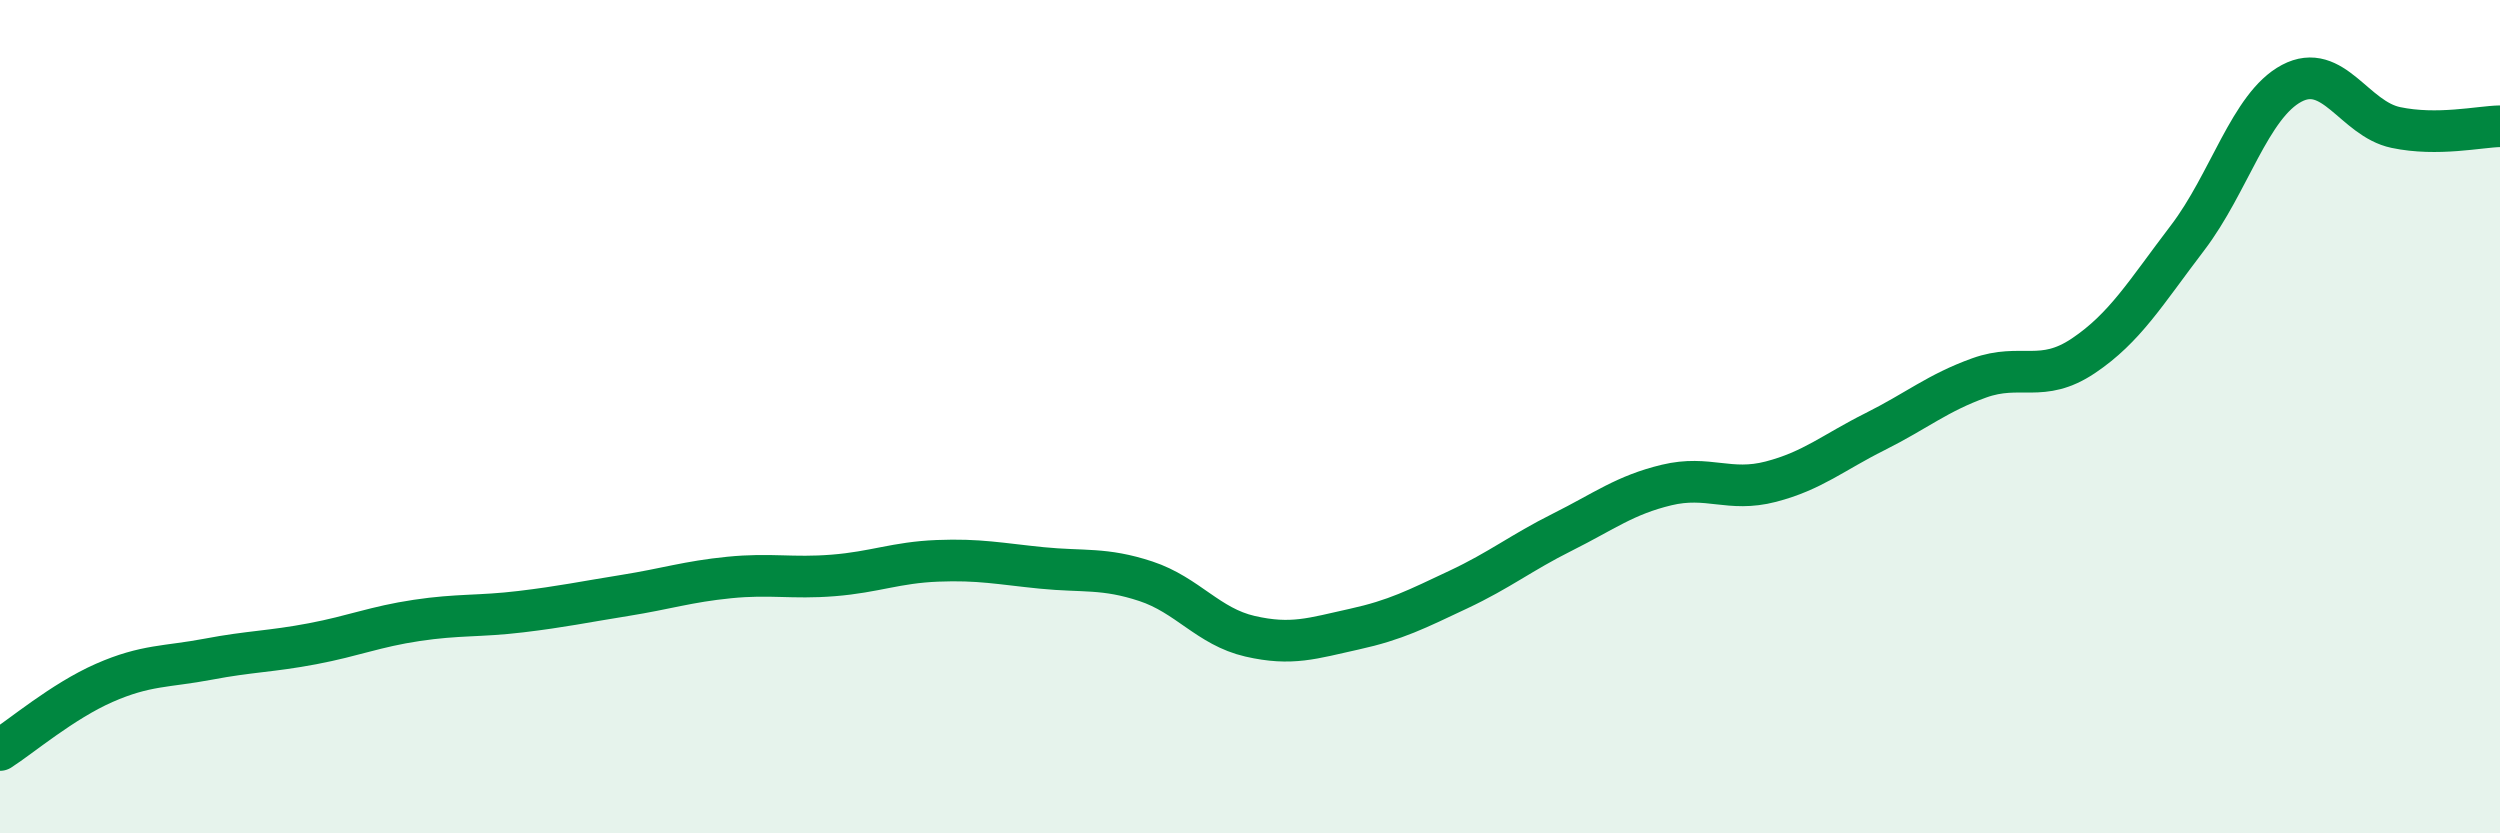
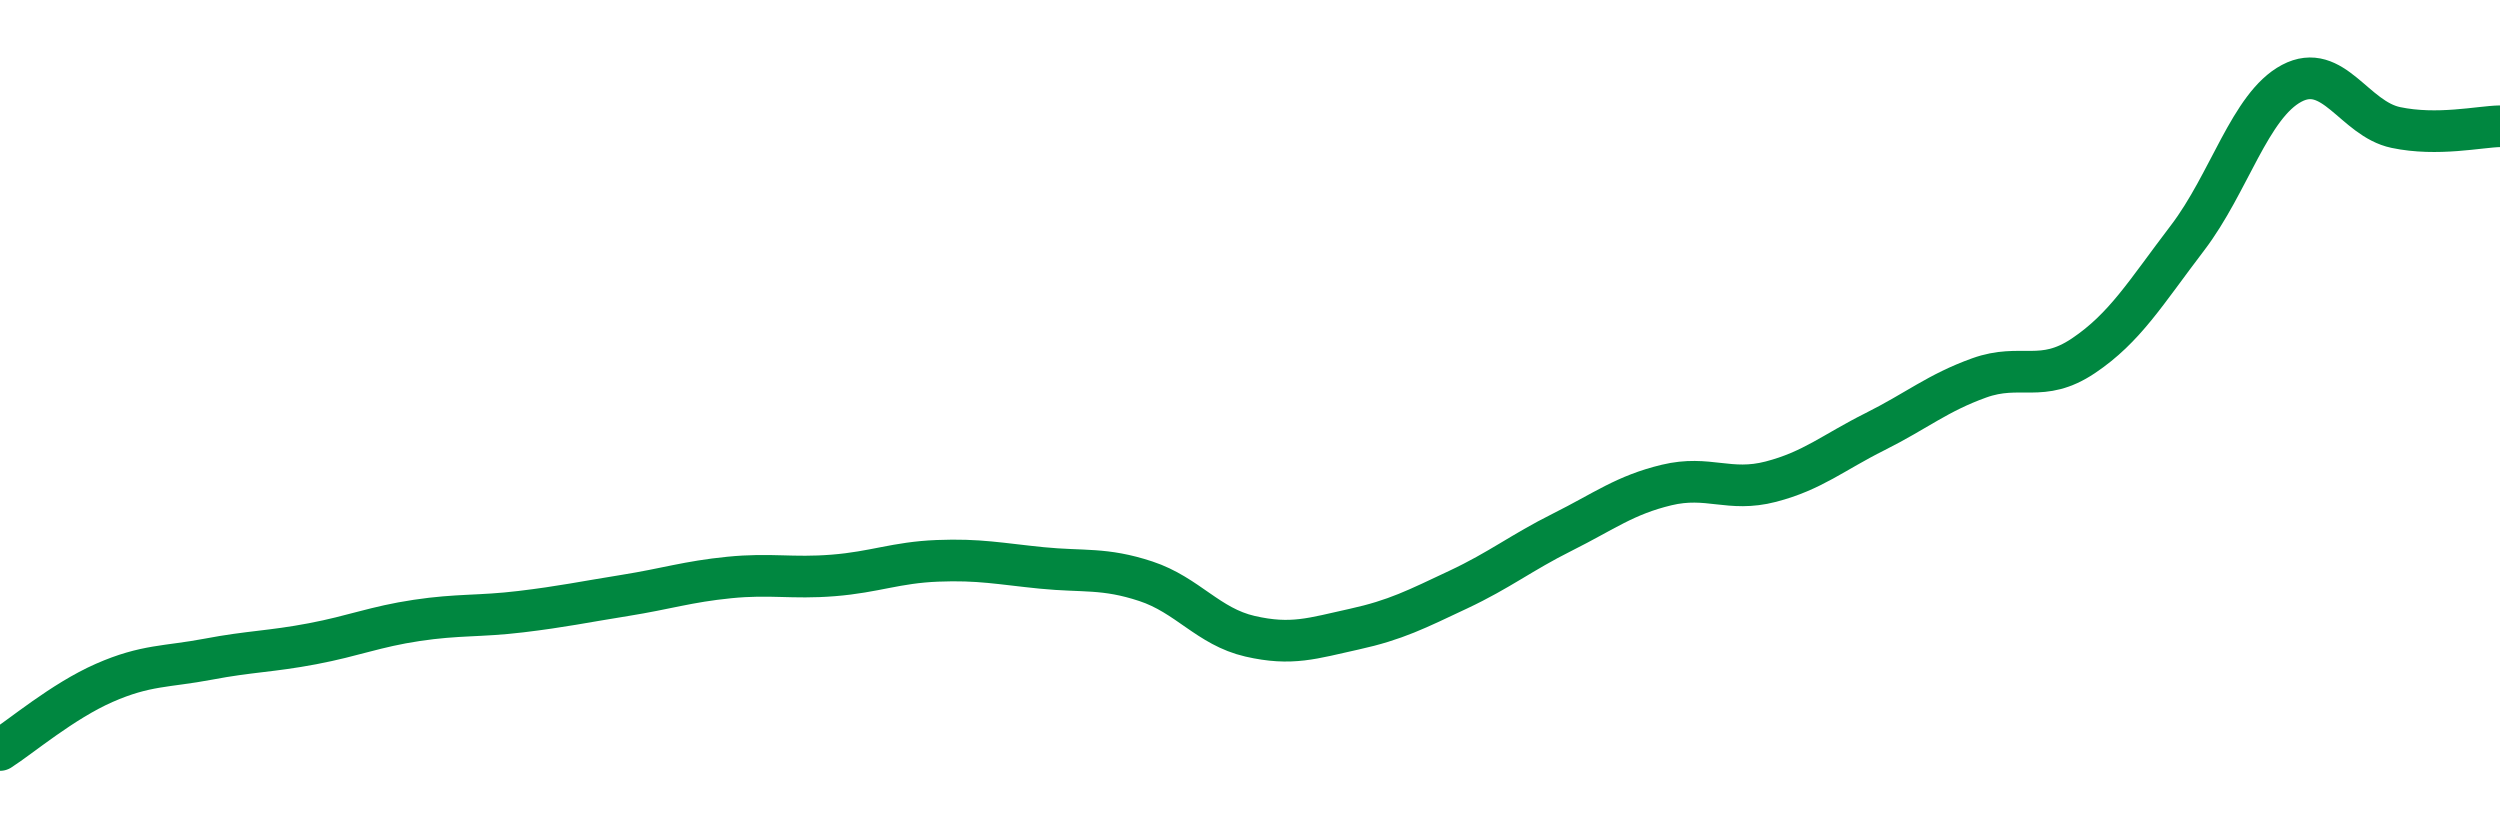
<svg xmlns="http://www.w3.org/2000/svg" width="60" height="20" viewBox="0 0 60 20">
-   <path d="M 0,18 C 0.5,17.68 1.5,16.83 2.5,16.39 C 3.5,15.95 4,16.01 5,15.82 C 6,15.63 6.5,15.64 7.5,15.45 C 8.5,15.26 9,15.04 10,14.89 C 11,14.74 11.5,14.8 12.5,14.68 C 13.5,14.56 14,14.45 15,14.29 C 16,14.13 16.5,13.96 17.5,13.86 C 18.5,13.76 19,13.89 20,13.81 C 21,13.73 21.5,13.5 22.5,13.46 C 23.5,13.42 24,13.53 25,13.63 C 26,13.73 26.5,13.62 27.5,13.95 C 28.5,14.28 29,15.04 30,15.27 C 31,15.5 31.5,15.32 32.5,15.1 C 33.5,14.88 34,14.62 35,14.15 C 36,13.68 36.5,13.27 37.5,12.77 C 38.5,12.27 39,11.88 40,11.64 C 41,11.4 41.5,11.82 42.5,11.56 C 43.5,11.3 44,10.86 45,10.36 C 46,9.86 46.5,9.43 47.5,9.07 C 48.5,8.71 49,9.21 50,8.54 C 51,7.87 51.5,7.02 52.5,5.71 C 53.5,4.4 54,2.53 55,2 C 56,1.47 56.5,2.85 57.5,3.06 C 58.5,3.27 59.5,3.04 60,3.03L60 20L0 20Z" fill="#008740" opacity="0.1" stroke-linecap="round" stroke-linejoin="round" />
  <path d="M 0,18 C 0.5,17.68 1.5,16.83 2.5,16.39 C 3.5,15.95 4,16.01 5,15.82 C 6,15.63 6.5,15.64 7.5,15.45 C 8.5,15.26 9,15.04 10,14.89 C 11,14.74 11.5,14.8 12.5,14.68 C 13.5,14.56 14,14.45 15,14.29 C 16,14.13 16.5,13.96 17.5,13.86 C 18.5,13.76 19,13.89 20,13.81 C 21,13.73 21.5,13.5 22.5,13.46 C 23.5,13.42 24,13.53 25,13.63 C 26,13.73 26.5,13.62 27.5,13.95 C 28.5,14.28 29,15.04 30,15.27 C 31,15.5 31.5,15.32 32.5,15.1 C 33.5,14.88 34,14.62 35,14.15 C 36,13.68 36.5,13.27 37.5,12.77 C 38.5,12.27 39,11.88 40,11.64 C 41,11.4 41.5,11.82 42.5,11.56 C 43.5,11.3 44,10.86 45,10.36 C 46,9.86 46.5,9.43 47.5,9.07 C 48.5,8.71 49,9.21 50,8.54 C 51,7.87 51.5,7.02 52.5,5.71 C 53.5,4.4 54,2.53 55,2 C 56,1.47 56.5,2.85 57.5,3.06 C 58.5,3.27 59.5,3.04 60,3.03" stroke="#008740" stroke-width="1" fill="none" stroke-linecap="round" stroke-linejoin="round" />
</svg>